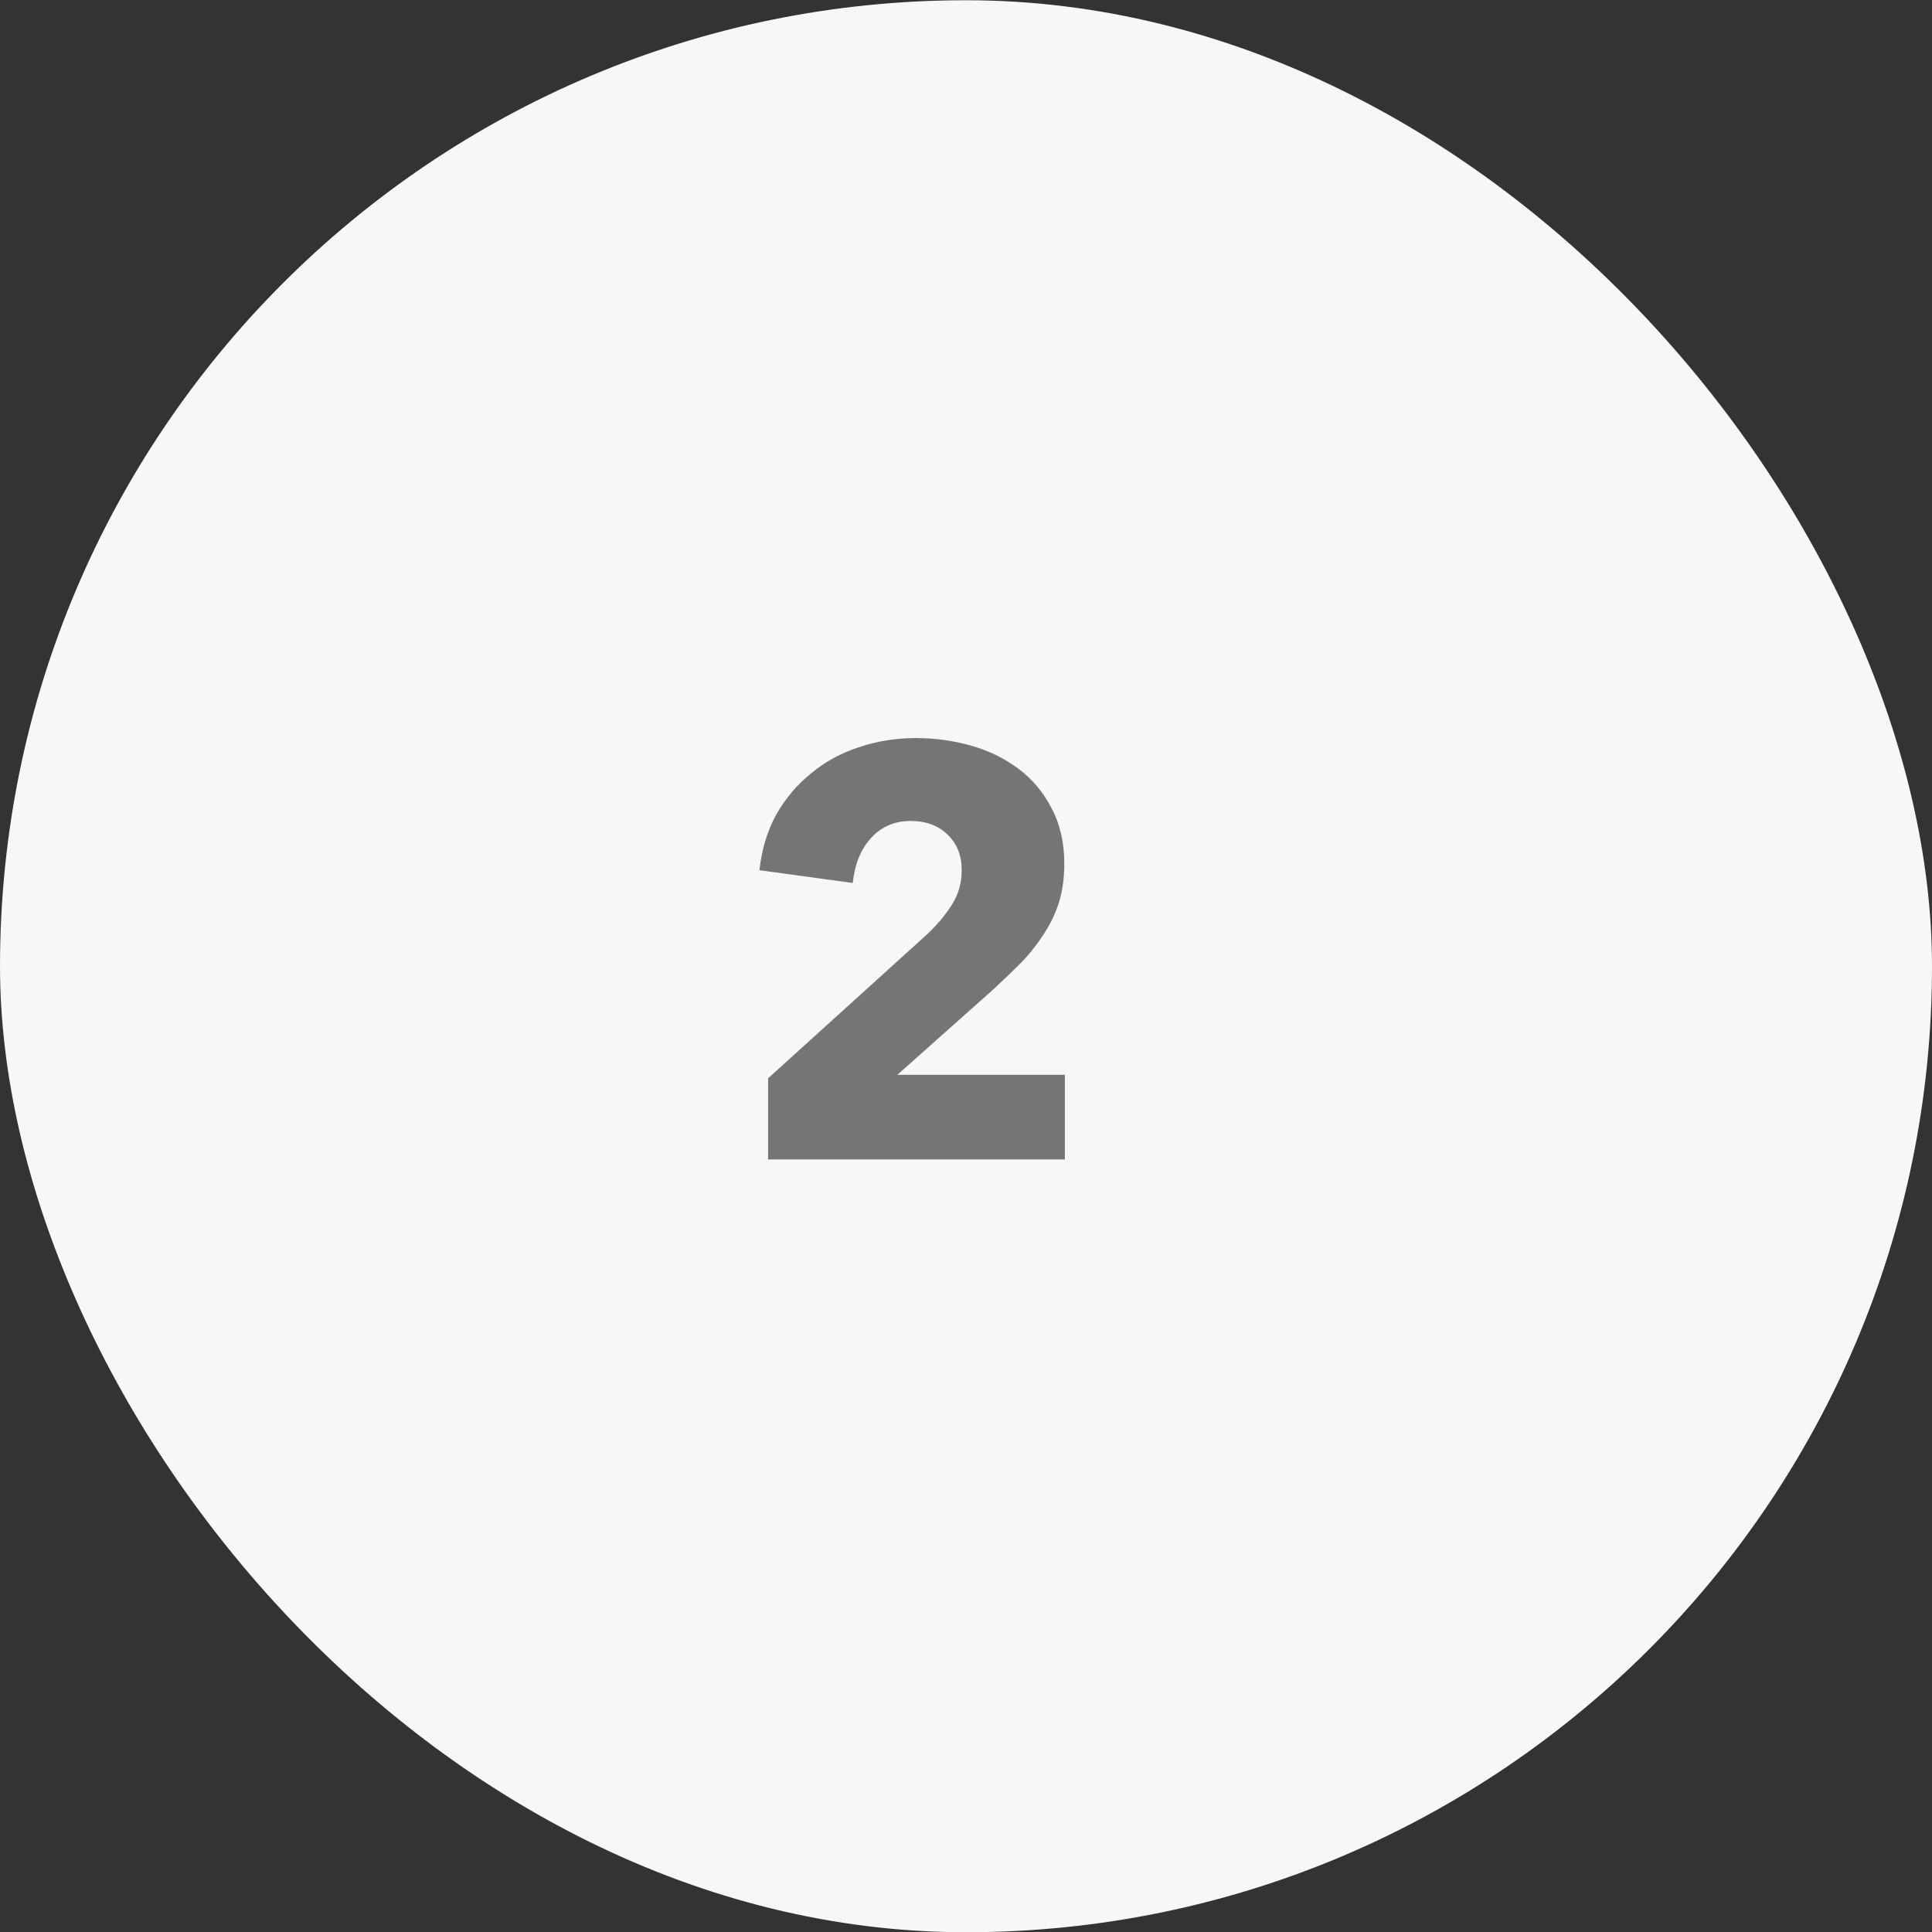
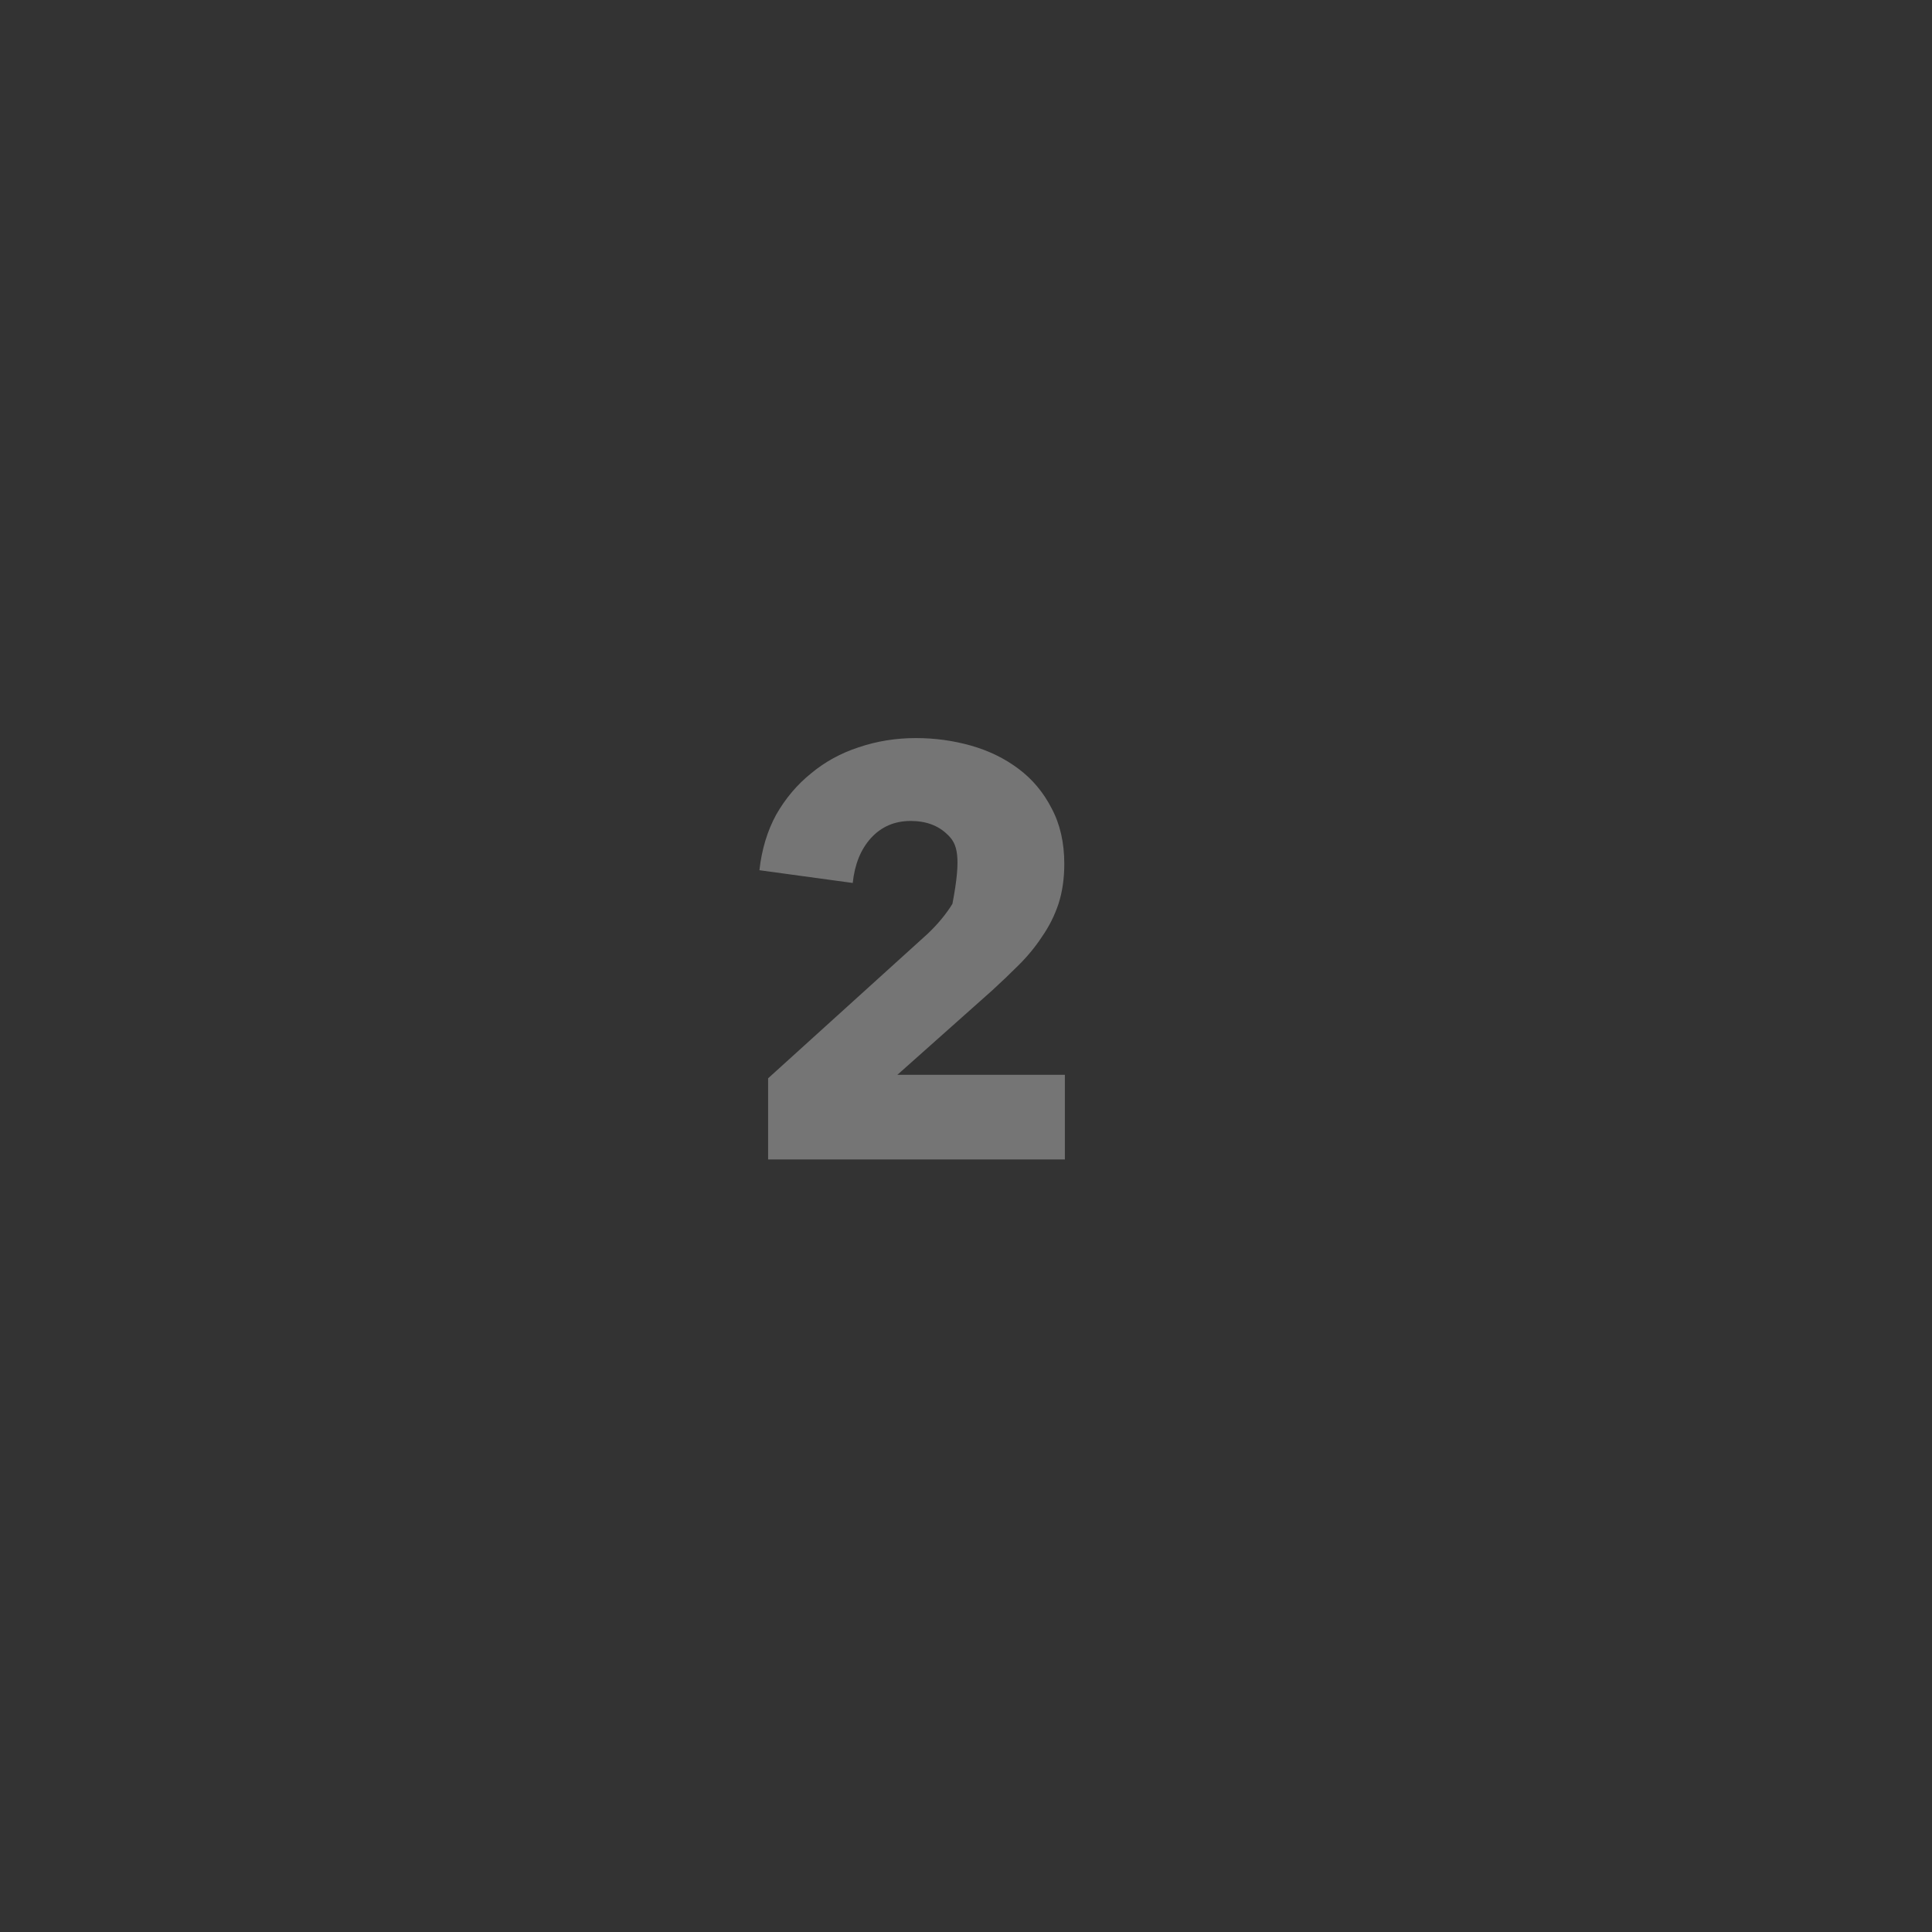
<svg xmlns="http://www.w3.org/2000/svg" width="80" height="80" viewBox="0 0 80 80" fill="none">
  <rect x="0" y="0" width="80" height="80" fill="#333333" stroke="none" />
-   <rect y="0.01" width="80" height="80" rx="40" fill="#F6F7F9" />
-   <path d="M31.806 48.01V44.65L38.43 38.65C38.846 38.25 39.182 37.842 39.438 37.426C39.694 37.01 39.822 36.546 39.822 36.034C39.822 35.426 39.63 34.938 39.246 34.57C38.862 34.186 38.35 33.994 37.71 33.994C37.038 33.994 36.486 34.234 36.054 34.714C35.638 35.178 35.39 35.794 35.31 36.562L31.446 36.034C31.542 35.17 31.774 34.402 32.142 33.73C32.526 33.058 33.006 32.49 33.582 32.026C34.158 31.546 34.814 31.186 35.55 30.946C36.302 30.69 37.094 30.562 37.926 30.562C38.71 30.562 39.47 30.666 40.206 30.874C40.942 31.082 41.598 31.402 42.174 31.834C42.75 32.266 43.206 32.81 43.542 33.466C43.894 34.122 44.07 34.89 44.07 35.77C44.07 36.378 43.99 36.93 43.83 37.426C43.67 37.906 43.446 38.354 43.158 38.77C42.886 39.186 42.566 39.578 42.198 39.946C41.846 40.298 41.478 40.65 41.094 41.002L37.158 44.506H44.094V48.01H31.806Z" fill="#757575" />
+   <path d="M31.806 48.01V44.65L38.43 38.65C38.846 38.25 39.182 37.842 39.438 37.426C39.822 35.426 39.63 34.938 39.246 34.57C38.862 34.186 38.35 33.994 37.71 33.994C37.038 33.994 36.486 34.234 36.054 34.714C35.638 35.178 35.39 35.794 35.31 36.562L31.446 36.034C31.542 35.17 31.774 34.402 32.142 33.73C32.526 33.058 33.006 32.49 33.582 32.026C34.158 31.546 34.814 31.186 35.55 30.946C36.302 30.69 37.094 30.562 37.926 30.562C38.71 30.562 39.47 30.666 40.206 30.874C40.942 31.082 41.598 31.402 42.174 31.834C42.75 32.266 43.206 32.81 43.542 33.466C43.894 34.122 44.07 34.89 44.07 35.77C44.07 36.378 43.99 36.93 43.83 37.426C43.67 37.906 43.446 38.354 43.158 38.77C42.886 39.186 42.566 39.578 42.198 39.946C41.846 40.298 41.478 40.65 41.094 41.002L37.158 44.506H44.094V48.01H31.806Z" fill="#757575" />
</svg>